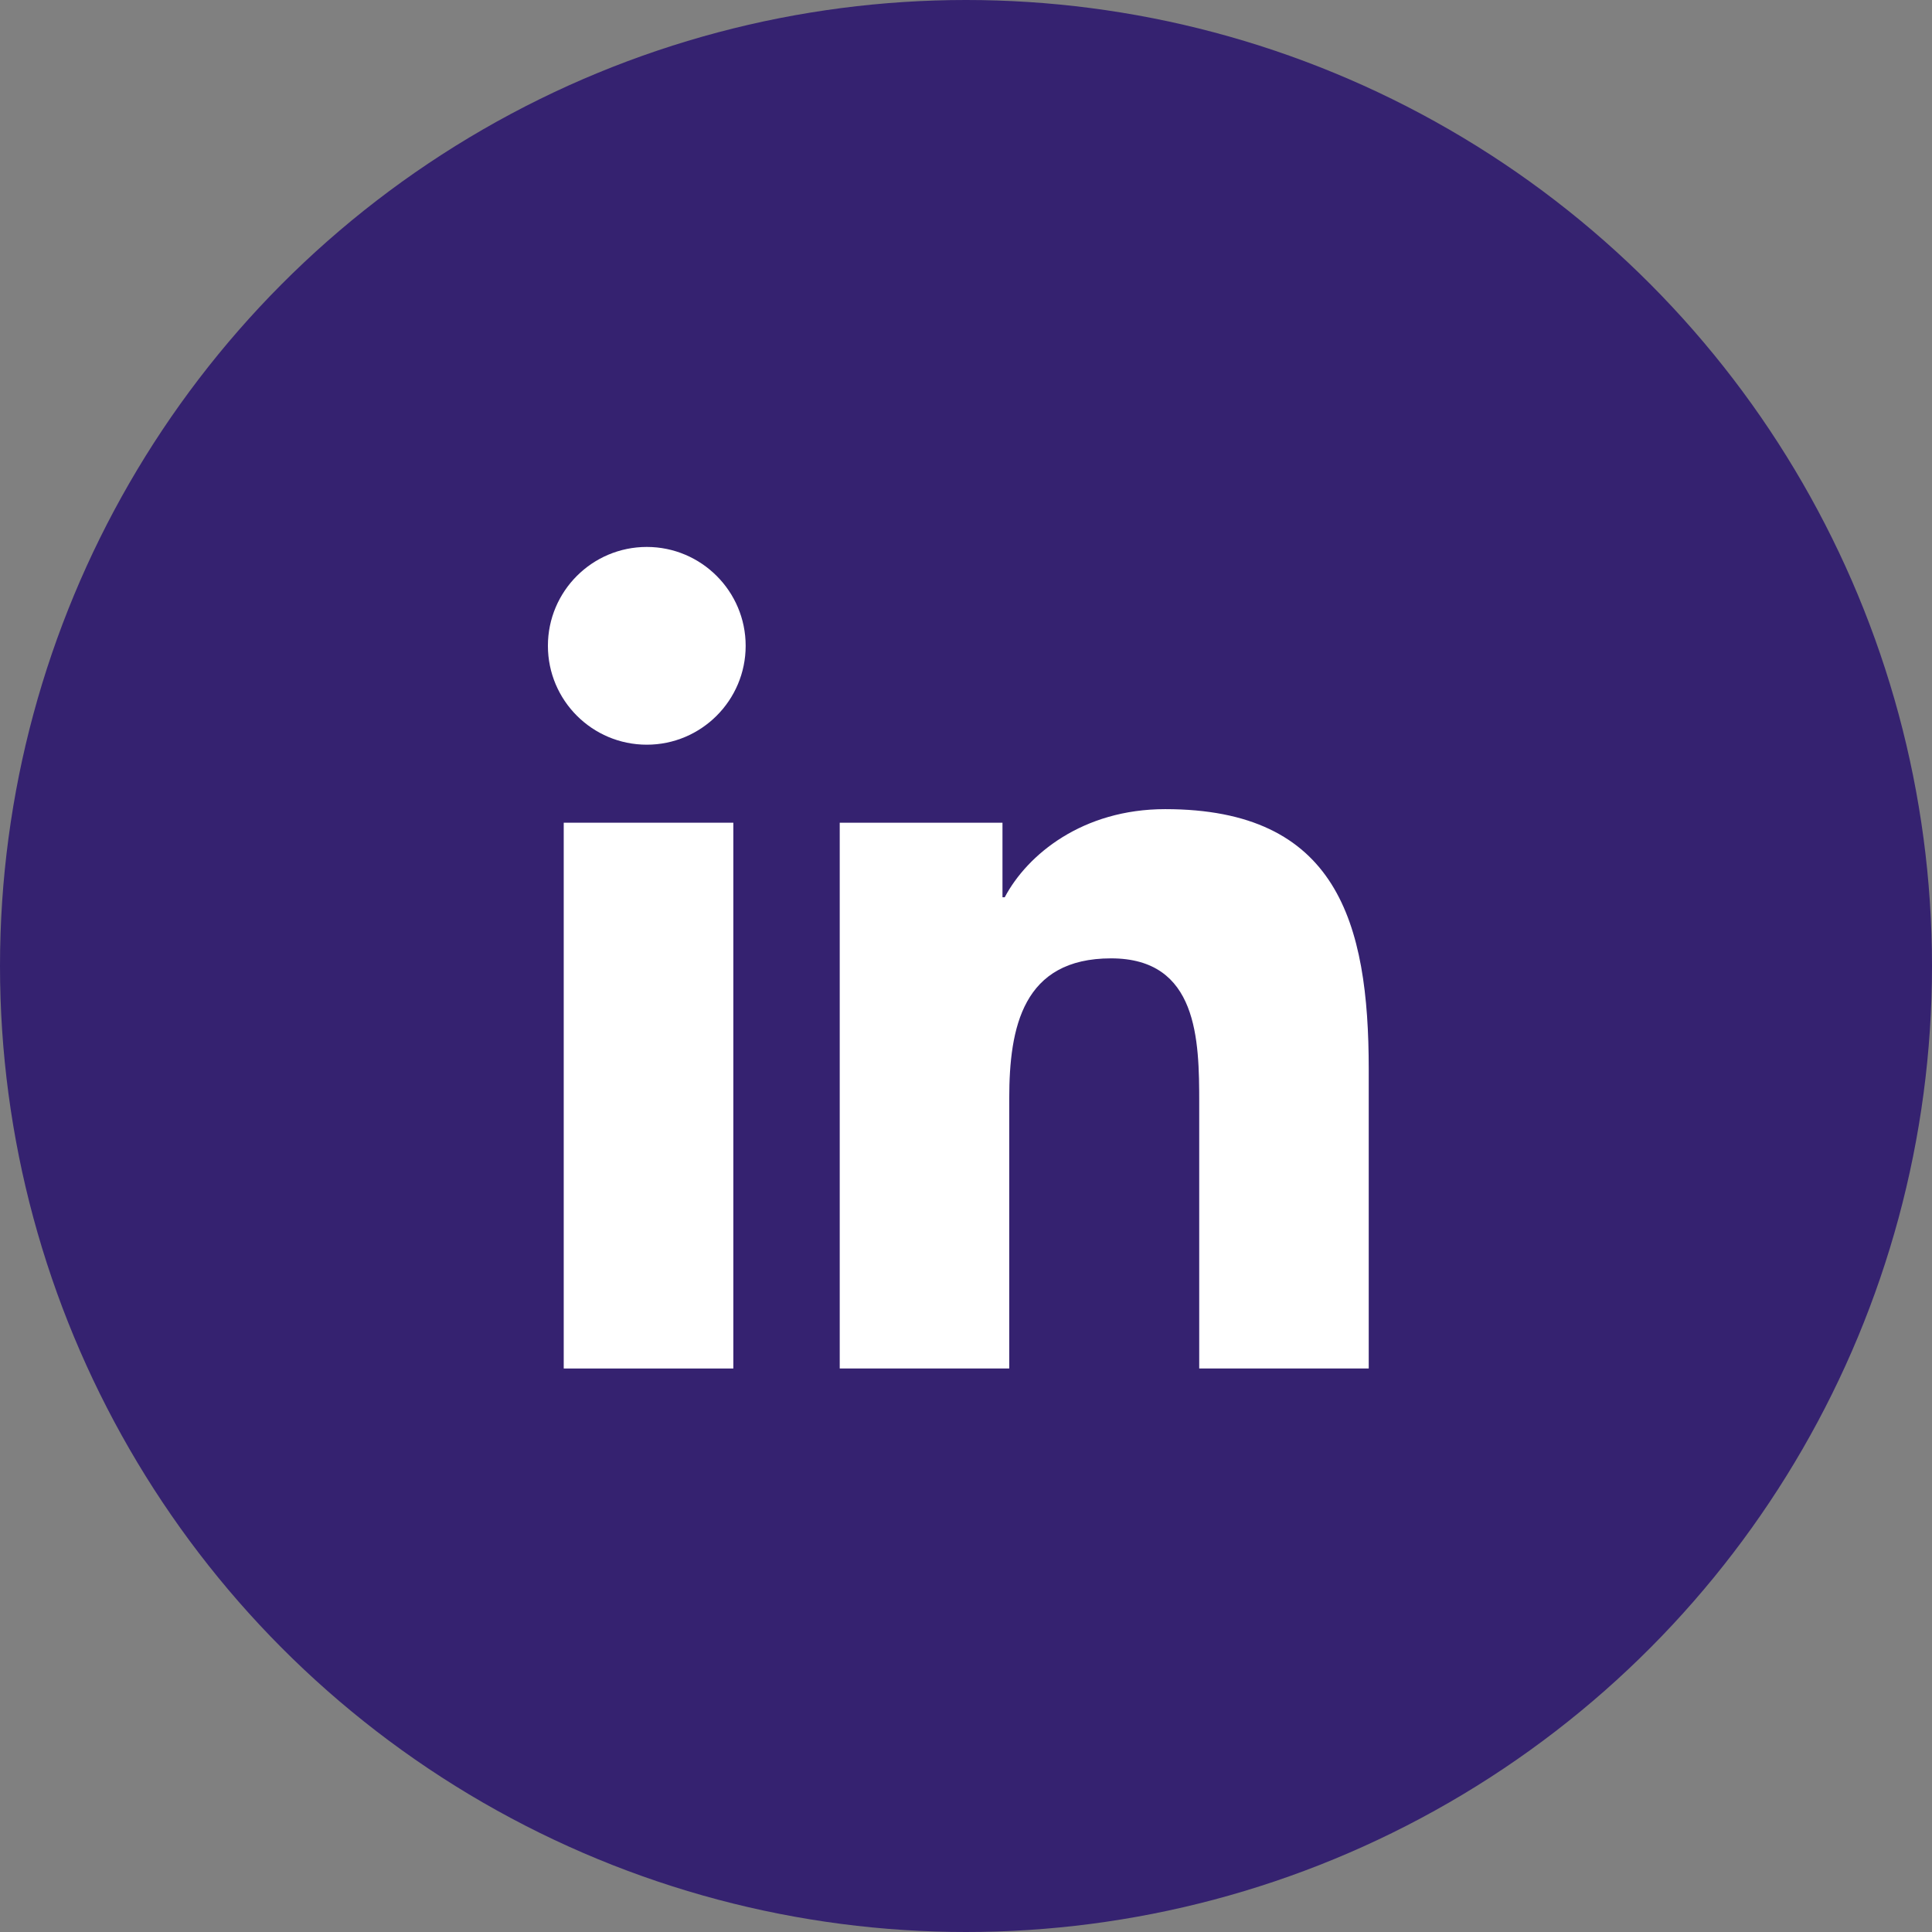
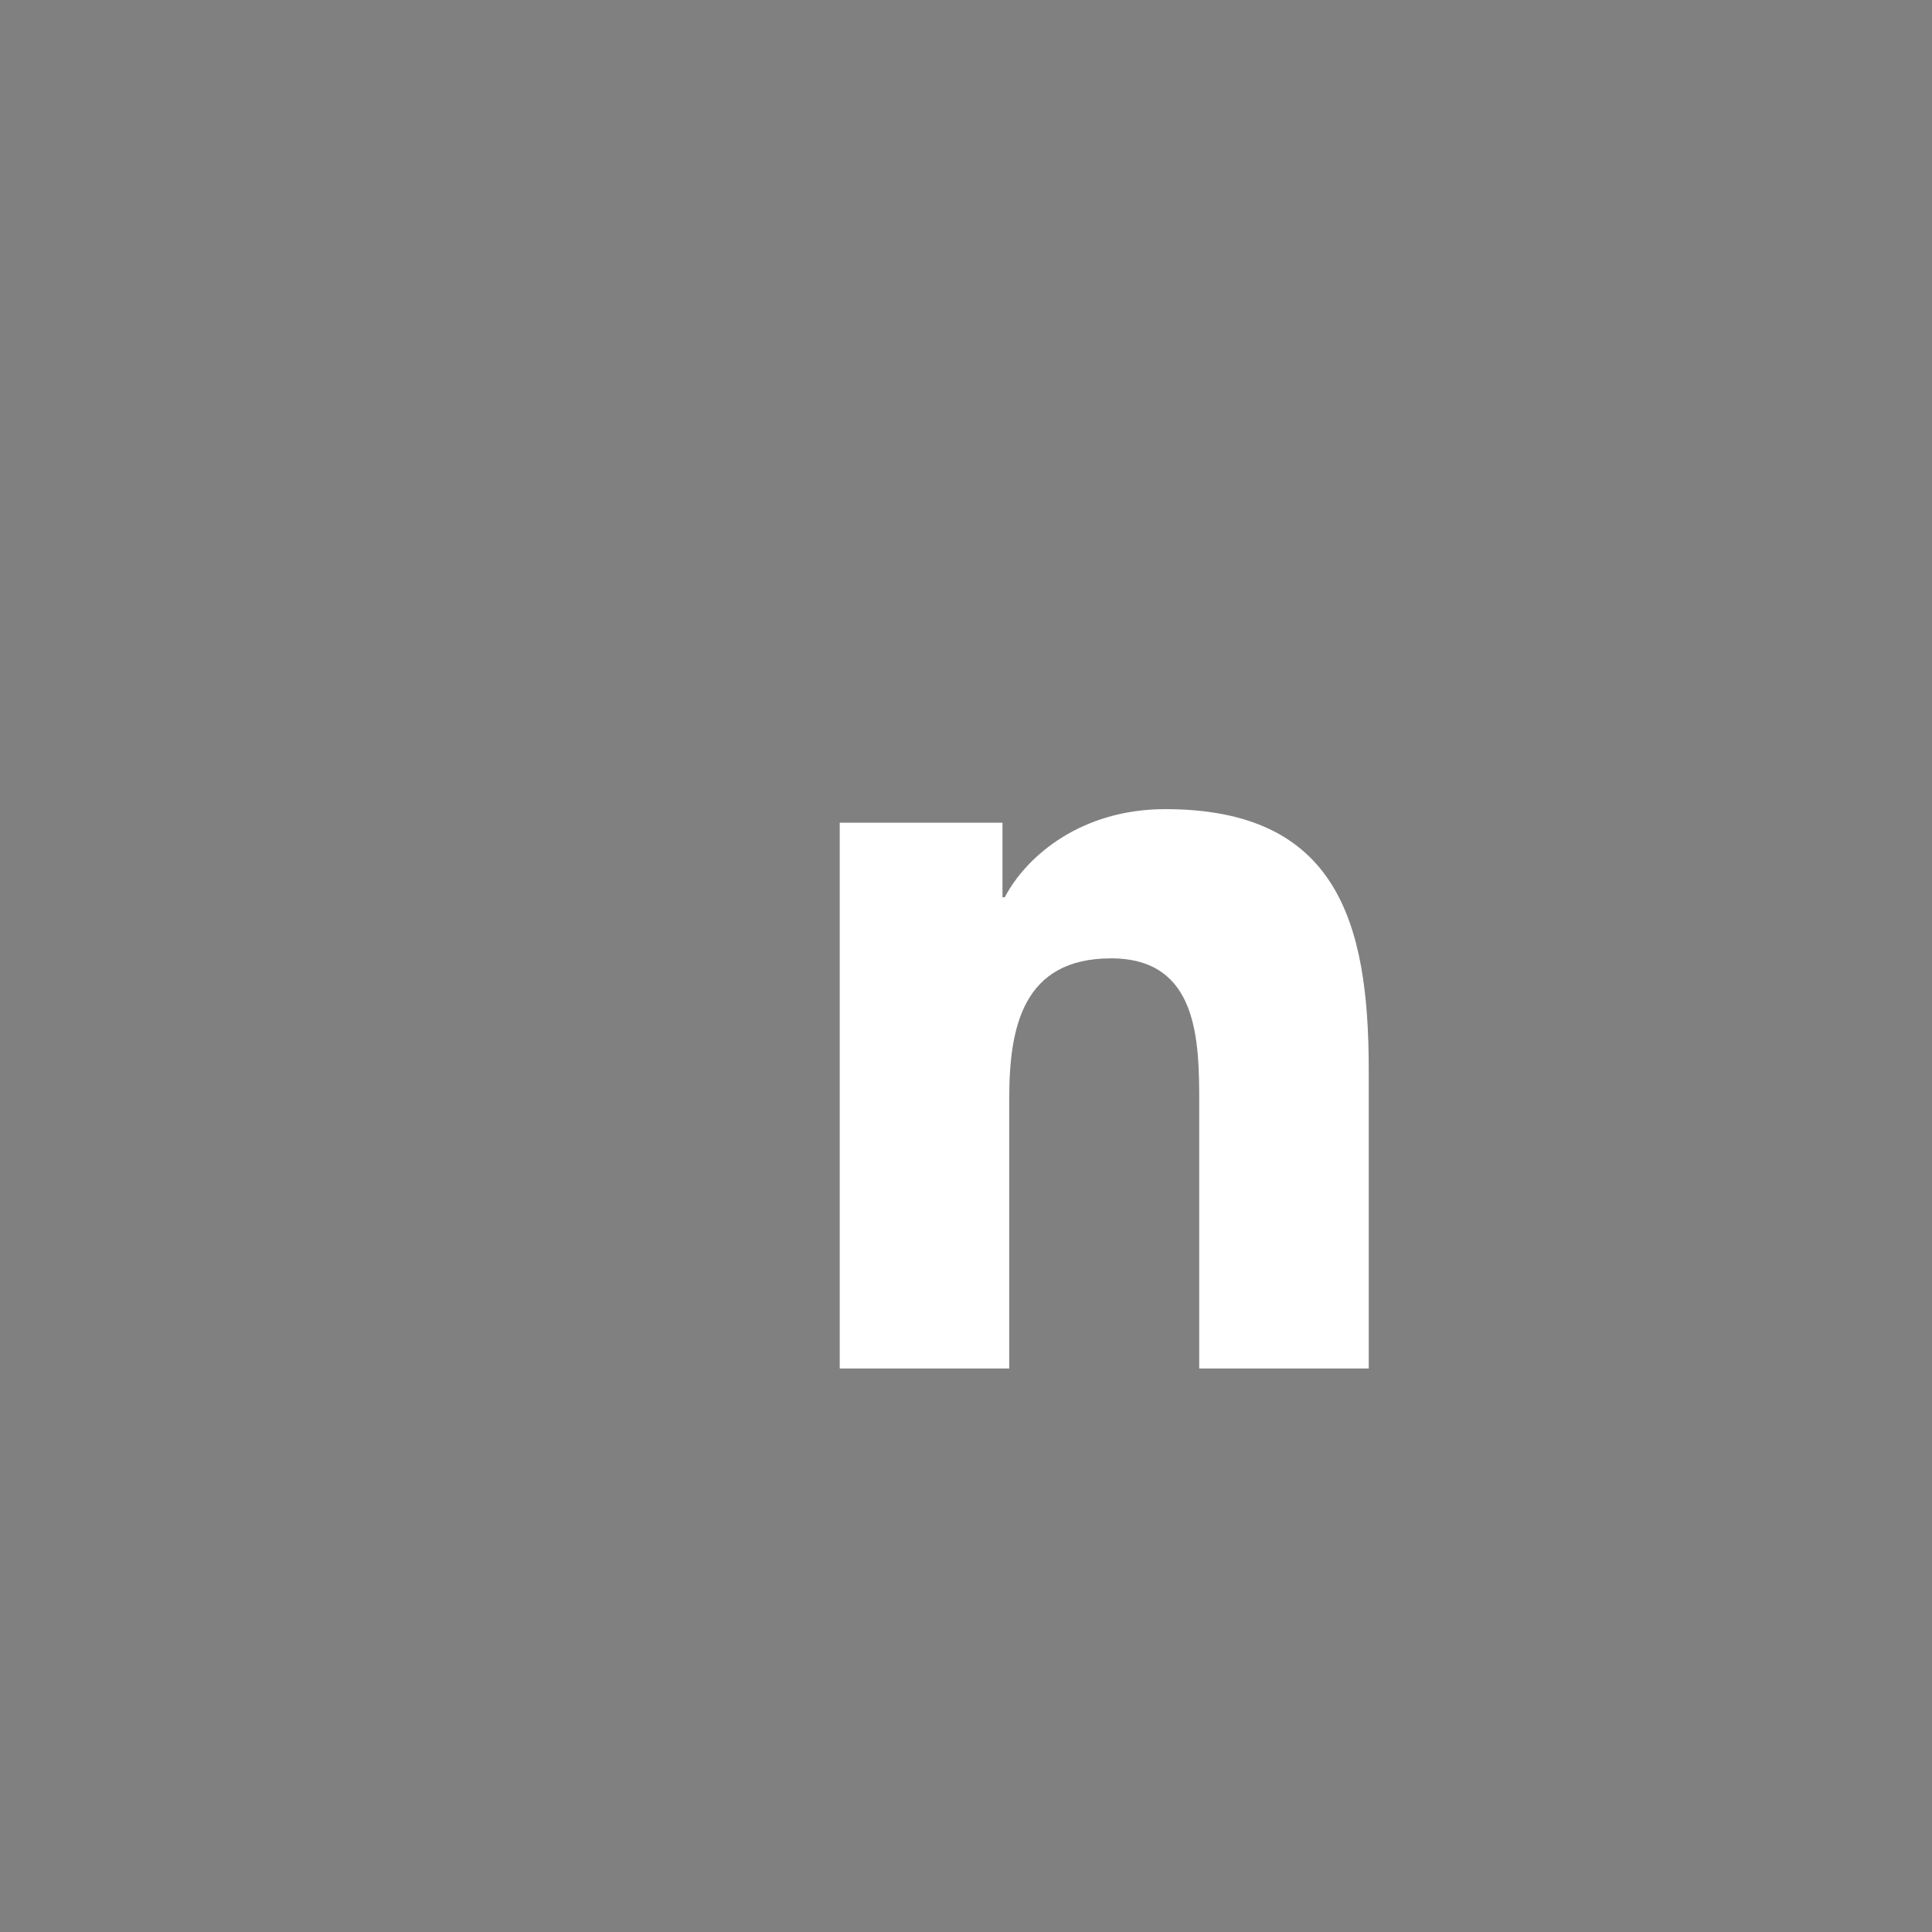
<svg xmlns="http://www.w3.org/2000/svg" width="42px" height="42px" viewBox="0 0 42 42" version="1.1">
  <rect x="0" y="0" width="42" height="42" fill="#808080" stroke="none" />
  <title>49F3F1DE-9517-4A6C-92A1-EDF5C730B8E7</title>
  <desc>Created with sketchtool.</desc>
  <g id="FINAL" stroke="none" stroke-width="1" fill="none" fill-rule="evenodd">
    <g id="v3-2" transform="translate(-847, -6042)">
      <g id="footer" transform="translate(0, 6001)">
        <g id="icons" transform="translate(790, 41)">
          <g id="Group-21">
            <g id="linkedin" transform="translate(57, 0)">
-               <circle id="Oval" fill="#352270" cx="21" cy="21" r="21" />
              <g id="icons8-linkedin" transform="translate(11, 11)" fill="#FFFFFF" fill-rule="nonzero">
-                 <polygon id="Path" points="4.942 18.75 1.255 18.75 1.255 6.885 4.942 6.885" />
-                 <path d="M3.061,5.189 C1.873,5.189 0.911,4.225 0.911,3.039 C0.911,1.853 1.874,0.89 3.061,0.89 C4.246,0.89 5.21,1.854 5.21,3.039 C5.21,4.225 4.246,5.189 3.061,5.189 Z" id="Path" />
                <path d="M18.755,18.75 L15.07,18.75 L15.07,12.98 C15.07,11.604 15.045,9.834 13.154,9.834 C11.235,9.834 10.94,11.332 10.94,12.88 L10.94,18.75 L7.255,18.75 L7.255,6.885 L10.793,6.885 L10.793,8.506 L10.842,8.506 C11.335,7.574 12.537,6.59 14.331,6.59 C18.065,6.59 18.755,9.047 18.755,12.242 L18.755,18.75 L18.755,18.75 Z" id="Path" />
              </g>
            </g>
          </g>
        </g>
      </g>
    </g>
  </g>
</svg>